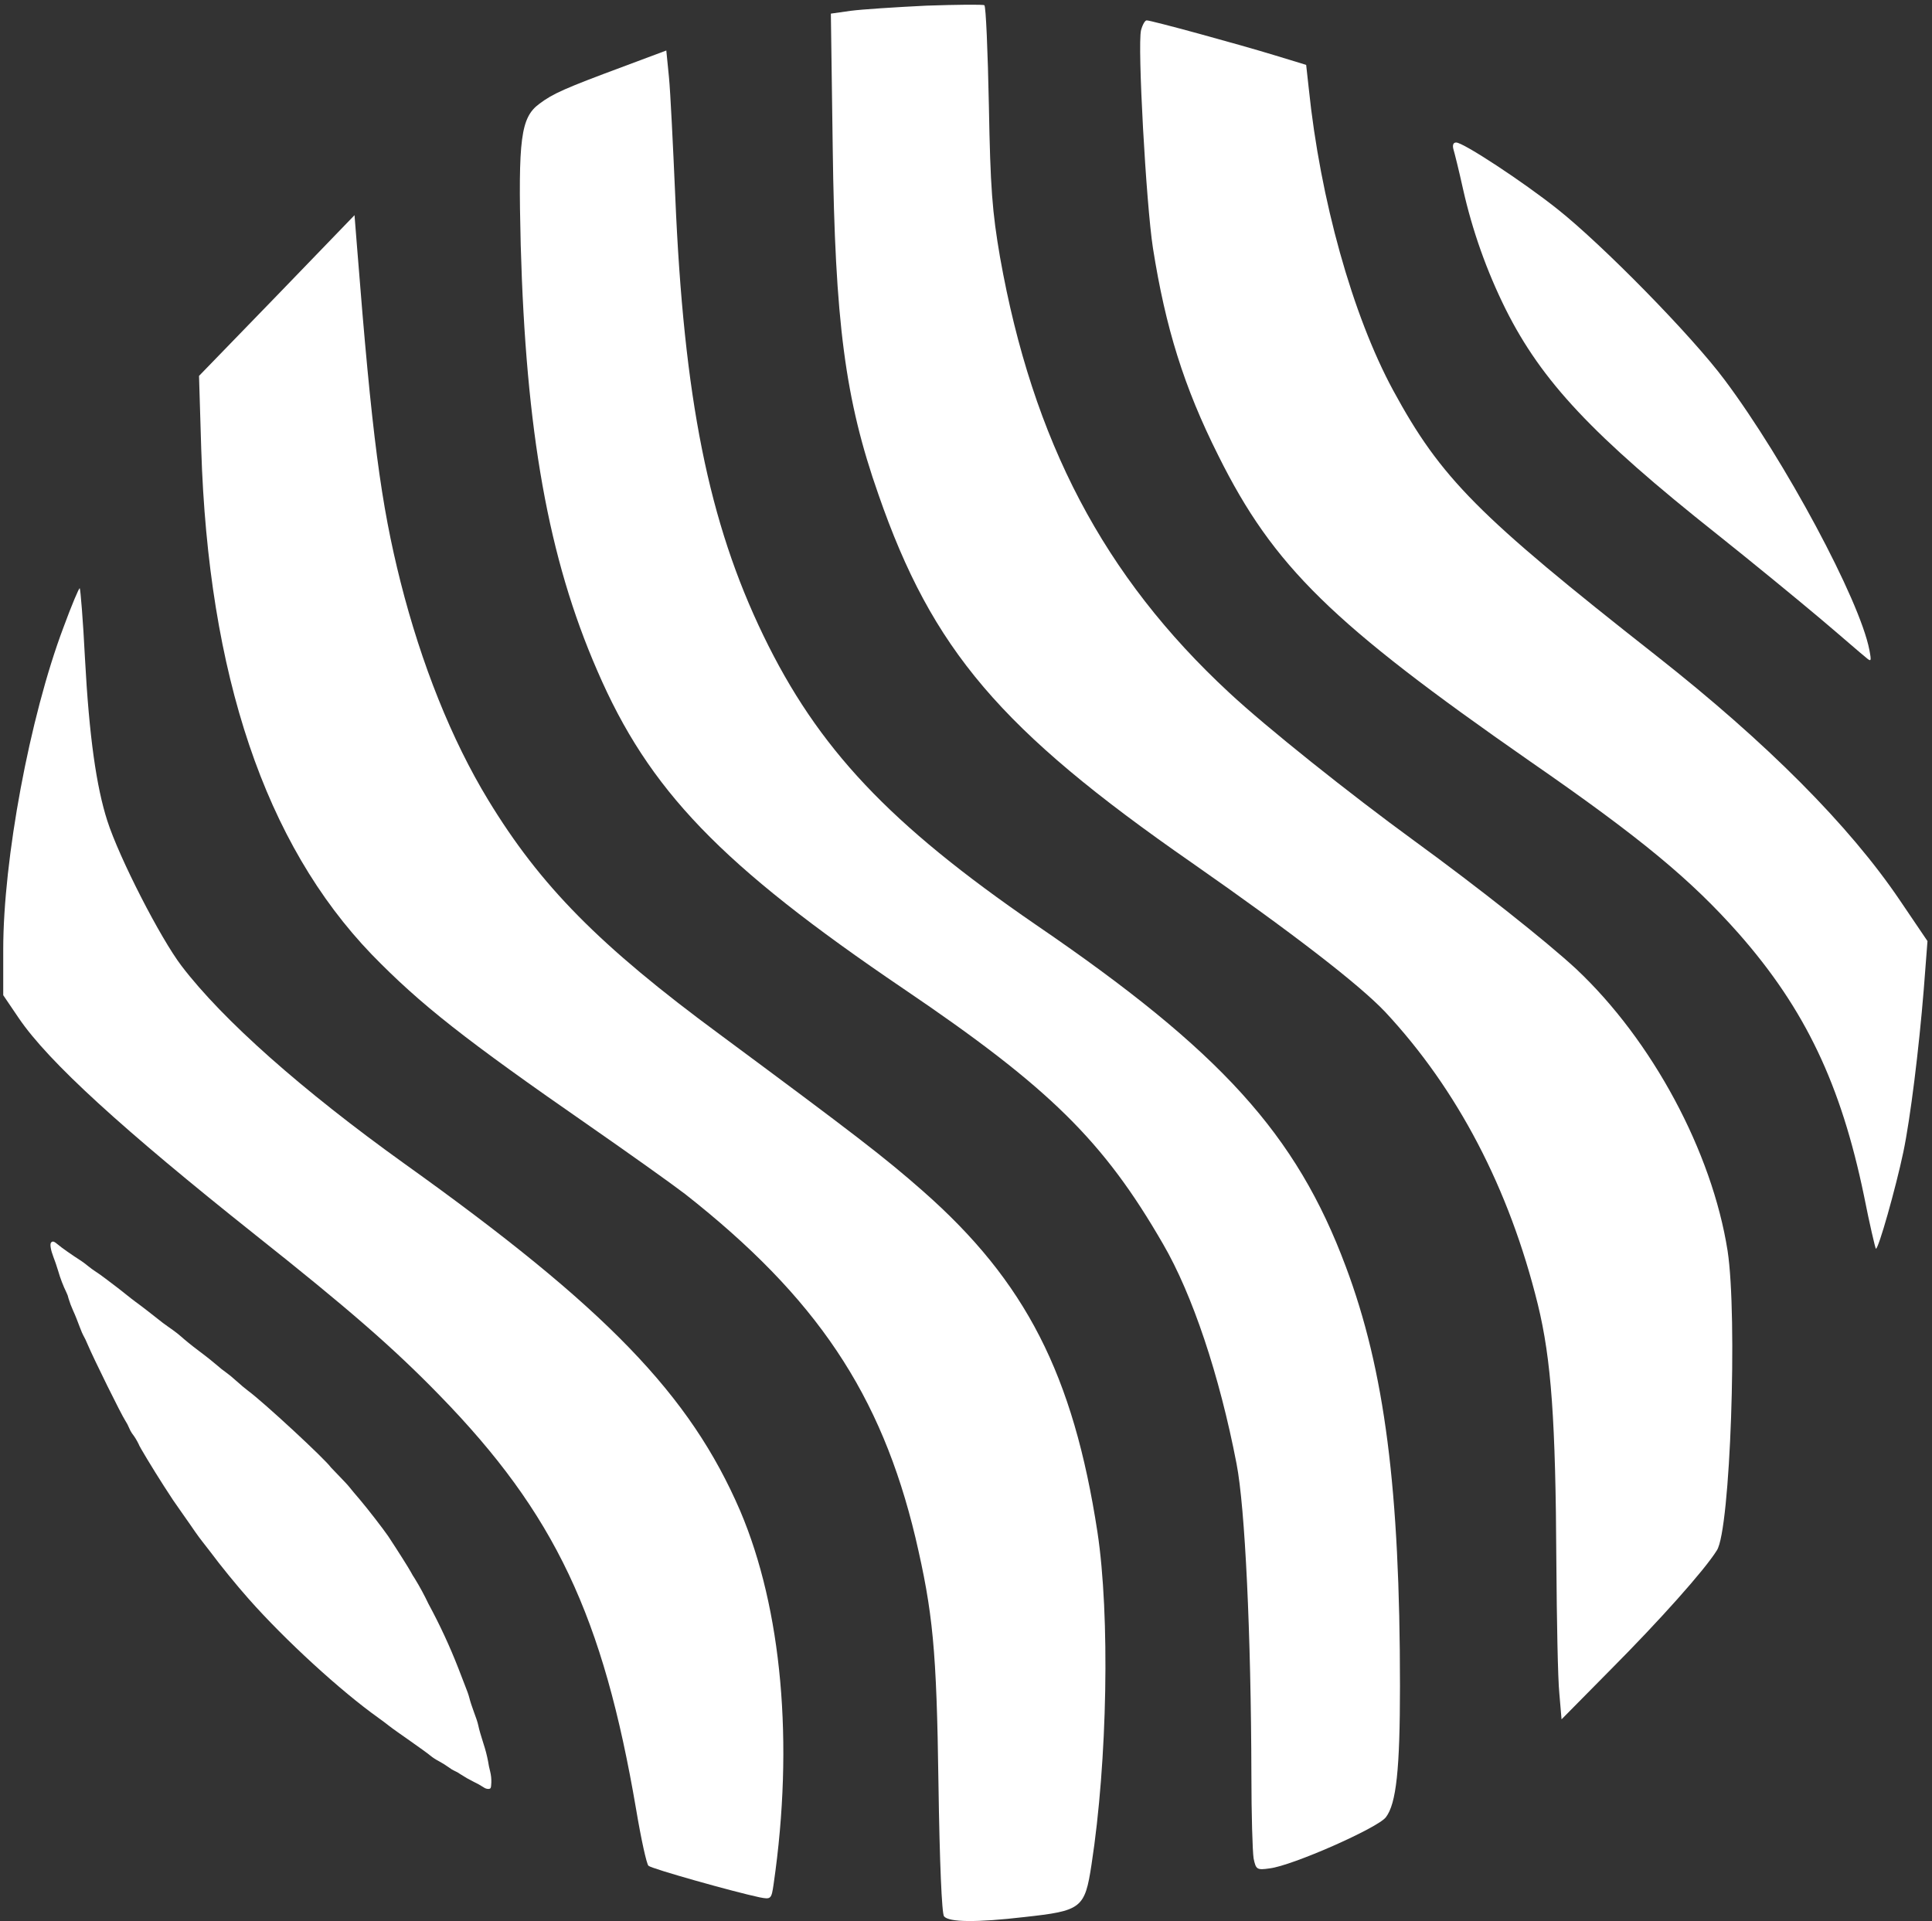
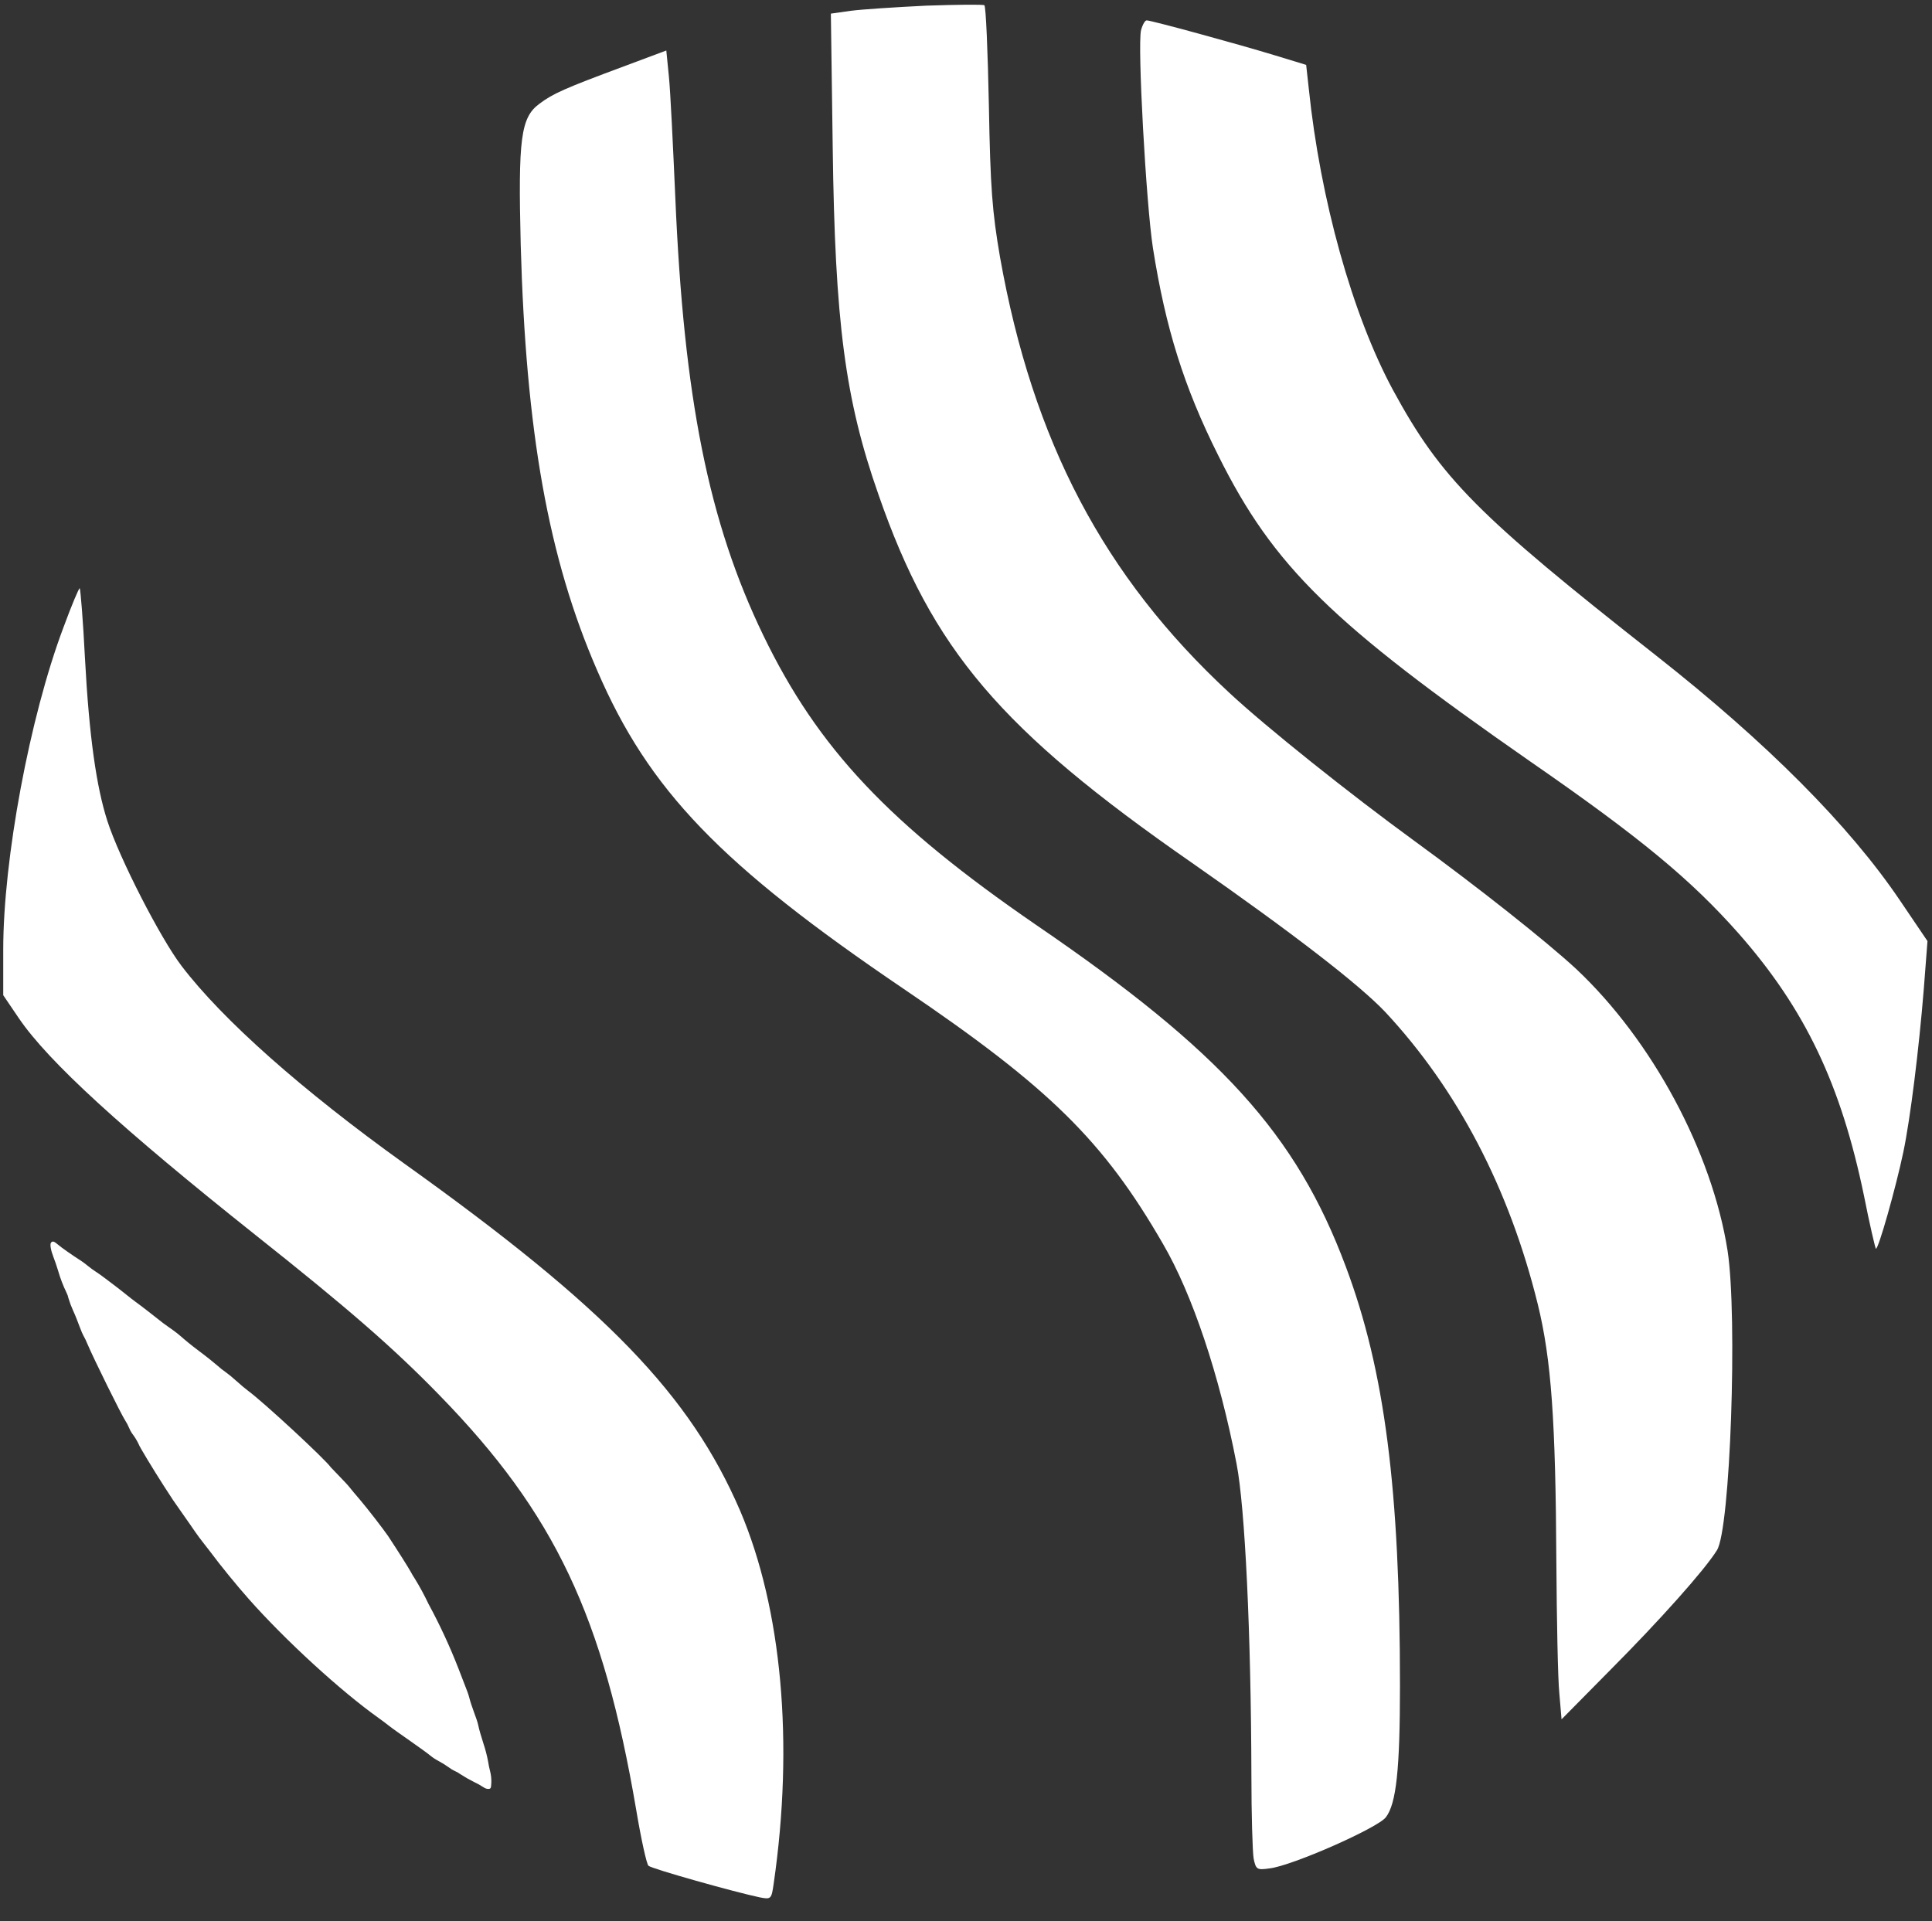
<svg xmlns="http://www.w3.org/2000/svg" width="359" height="357" viewBox="0 0 359 357" fill="none">
  <rect x="0" y="0" width="359" height="357" fill="#333333" stroke="none" />
  <path fill-rule="evenodd" clip-rule="evenodd" d="M9.482 230.926C9.247 231.21 9.423 232.291 9.927 233.598C10.145 234.134 10.539 235.273 10.808 236.177C11.206 237.562 11.723 238.91 12.352 240.206C12.526 240.548 12.653 240.911 12.73 241.286C12.96 242.049 13.24 242.797 13.57 243.523C13.964 244.36 14.518 245.784 14.803 246.571C15.089 247.359 15.416 248.079 15.492 248.188C15.769 248.676 16.013 249.183 16.222 249.704C17.448 252.593 22.526 262.862 23.282 264.009C23.56 264.432 23.796 264.881 23.987 265.349C24.13 265.705 24.31 266.044 24.524 266.363C25.017 266.996 25.439 267.681 25.783 268.406C25.783 268.624 28.477 273.08 30.475 276.187C31.978 278.532 32.288 278.993 33.942 281.33C34.782 282.511 35.806 283.993 36.234 284.621C36.662 285.25 37.3 286.095 37.636 286.523C37.971 286.95 38.643 287.796 39.113 288.424C40.943 290.895 43.981 294.622 46.239 297.168C52.997 304.798 63.246 314.212 70.415 319.313C70.969 319.707 71.833 320.351 72.353 320.77C72.874 321.189 74.67 322.445 76.341 323.618C78.011 324.79 79.64 325.963 79.933 326.231C80.434 326.636 80.974 326.99 81.545 327.286C82.205 327.642 82.841 328.04 83.451 328.476C83.756 328.715 84.088 328.917 84.441 329.079C84.841 329.252 85.221 329.468 85.574 329.724C86.352 330.232 87.159 330.693 87.992 331.106C88.657 331.418 89.299 331.776 89.914 332.178C90.175 332.364 90.491 332.459 90.812 332.446C91.207 332.395 91.249 332.303 91.299 331.265C91.32 330.571 91.247 329.878 91.081 329.204C90.915 328.573 90.783 327.932 90.686 327.286C90.478 326.194 90.198 325.117 89.847 324.062C89.452 322.831 89.007 321.34 88.89 320.712C88.772 320.083 88.369 318.961 88.05 318.115C87.731 317.269 87.354 316.113 87.211 315.519C87.068 314.924 86.724 314.028 86.531 313.55C86.103 312.453 85.692 311.364 85.18 310.05C83.578 305.937 81.719 301.928 79.614 298.047C78.858 296.452 78.018 294.897 77.096 293.391C76.815 292.975 76.557 292.544 76.324 292.101C75.862 291.263 74.133 288.516 72.127 285.467C71.204 284.127 68.366 280.442 66.864 278.675C66.091 277.779 65.244 276.773 64.992 276.438C64.74 276.103 63.917 275.216 63.162 274.445C62.407 273.675 61.668 272.887 61.483 272.695C60.459 271.204 49.001 260.592 46.097 258.456C45.627 258.113 44.603 257.25 43.814 256.538C43.194 255.966 42.541 255.432 41.858 254.938C41.391 254.615 40.946 254.262 40.523 253.883C40.078 253.489 38.517 252.208 37.039 251.111C35.562 250.014 34.06 248.757 33.682 248.405C33.304 248.054 32.591 247.509 32.137 247.183C31.684 246.856 30.82 246.261 30.274 245.851C28.595 244.511 26.001 242.501 25.17 241.914C24.742 241.605 24.079 241.077 23.668 240.75C23.256 240.424 22.442 239.762 21.855 239.318C21.267 238.874 20.251 238.112 19.647 237.643C19.043 237.174 18.186 236.571 17.792 236.32C17.314 236.008 16.851 235.672 16.407 235.314C16.054 235.013 15.509 234.603 15.207 234.402C13.267 233.145 11.404 231.839 10.808 231.319C10.036 230.658 9.767 230.591 9.482 230.926Z" fill="white" />
  <path fill-rule="evenodd" clip-rule="evenodd" d="M172.134 1.05C166.468 1.326 160.122 1.737 158.049 2.013L154.389 2.532L154.733 27.399C155.153 59.771 157.016 74.227 163.228 91.891C173.233 120.745 185.892 135.62 221.483 160.344C240.537 173.645 252.541 182.958 257.376 188.034C270.806 202.432 280.434 220.816 285.748 242.375C288.266 252.643 289.064 264 289.198 290.241C289.273 301.054 289.475 312.017 289.752 314.697L290.163 319.513L299.346 310.216C308.32 301.196 316.739 291.79 319.022 288.113C321.54 284.319 322.883 244.653 321.02 232.458C318.124 214.032 307.01 193.336 292.858 180.044C287.267 174.884 274.844 165.035 262.832 156.282C250.82 147.53 235.291 135.142 228.416 128.735C205.081 107.109 191.902 81.966 185.825 47.81C184.372 39.334 184.028 34.996 183.751 19.568C183.55 9.518 183.197 1.142 182.912 0.974C182.626 0.807 177.859 0.857 172.134 1.05Z" fill="white" />
  <path fill-rule="evenodd" clip-rule="evenodd" d="M212.028 5.6C211.331 8.398 212.968 37.905 214.235 46.088C216.577 60.896 219.96 71.851 226.382 84.657C236.664 105.32 247.501 115.856 284.301 141.477C305.009 155.807 314.259 163.521 323.098 173.505C335.455 187.559 342.078 201.538 346.359 222.2C347.391 227.435 348.432 231.841 348.566 232.05C348.986 232.393 352.293 220.684 353.678 214.076C354.988 207.803 356.574 194.921 357.472 183.84L358.161 174.887L353.057 167.349C343.664 153.437 328.345 138.035 307.729 121.819C274.53 95.721 267.765 88.904 258.858 72.513C251.304 58.525 245.327 37.109 243.187 16.396L242.708 12.058L237.051 10.332C230.075 8.197 213.925 3.791 213.094 3.791C212.783 3.741 212.305 4.57 212.028 5.6Z" fill="white" />
  <path fill-rule="evenodd" clip-rule="evenodd" d="M115.879 12.35C104.967 16.412 102.759 17.375 100.207 19.301C96.757 21.856 96.27 25.776 96.757 45.475C97.722 80.192 101.861 103.677 110.977 124.616C120.571 146.861 133.893 160.706 167.922 183.772C194.985 202.098 205.058 212.014 216.104 231.161C221.561 240.525 226.597 255.542 229.77 272C231.357 280.133 232.465 303.618 232.532 329.925C232.532 337.153 232.742 344.114 232.943 345.353C233.363 347.422 233.564 347.556 235.915 347.212C240.112 346.727 256.06 339.674 257.521 337.706C259.452 335.194 260.14 328.82 260.14 313.325C260.14 276.824 257.311 254.646 250.067 235.365C240.884 210.775 226.874 195.347 192.5 171.862C165.228 153.126 151.982 139.072 141.833 118.066C131.685 97.06 127.06 74.061 125.473 36.455C125.054 26.948 124.575 17.032 124.298 14.276L123.811 9.385L115.879 12.35Z" fill="white" />
-   <path fill-rule="evenodd" clip-rule="evenodd" d="M270.052 27.66C270.262 28.355 271.093 31.655 271.849 35.097C273.587 42.85 276.253 50.367 279.789 57.485C286.505 70.886 295.94 80.937 319.065 99.287C325.554 104.455 334.116 111.482 338.12 114.858C342.124 118.233 345.918 121.558 346.606 122.086C347.714 123.049 347.782 122.982 347.362 120.779C345.574 111.482 331.631 85.518 320.501 70.643C314.356 62.377 297.786 45.517 289.443 38.891C282.954 33.724 271.907 26.487 270.598 26.487C270.052 26.462 269.876 26.948 270.052 27.66Z" fill="white" />
-   <path fill-rule="evenodd" clip-rule="evenodd" d="M51.404 54.98L36.982 69.856L37.394 83.491C38.703 125.369 49.263 156.777 69.073 177.372C78.122 186.669 86.331 193.144 109.667 209.325C116.701 214.216 124.642 219.862 127.295 221.888C151.73 241.102 163.733 259.084 170.104 285.735C173.353 299.647 174.041 306.465 174.385 331.533C174.595 346.064 175.007 355.638 175.418 356.123C176.316 357.229 181.428 357.296 190.326 356.257C200.961 355.093 201.582 354.674 202.825 346.483C205.788 327.27 206.275 300.2 203.924 284.705C199.442 255.5 190.603 238.145 171.481 221.336C164.371 215.071 158.89 210.866 133.8 192.273C111.363 175.739 100.391 164.583 90.722 148.678C83.889 137.446 78.298 123.4 74.437 108.174C70.777 93.642 69.115 81.112 66.362 46.119L65.875 39.988L51.404 54.98Z" fill="white" />
  <path fill-rule="evenodd" clip-rule="evenodd" d="M11.78 116.624C5.502 133.291 0.6 159.733 0.6 176.475V184.943L3.496 189.215C9.019 197.339 22.802 209.877 47.472 229.509C64.655 243.145 73.074 250.448 81.703 259.326C103.1 281.295 112.082 300.308 118.218 336.331C119.116 341.7 120.157 346.457 120.501 346.725C121.055 347.278 136.517 351.617 141.134 352.588C143.274 353.007 143.35 352.94 143.761 350.076C147.555 323.902 145.28 298.985 137.549 280.793C128.232 259.167 112.627 243.044 75.148 216.251C56.169 202.641 41.395 189.558 33.731 179.499C29.794 174.34 22.139 159.398 19.931 152.505C17.925 146.24 16.574 137.01 15.784 122.269C15.44 115.309 14.945 109.454 14.819 109.32C14.693 109.186 13.3 112.486 11.78 116.624Z" fill="white" />
</svg>